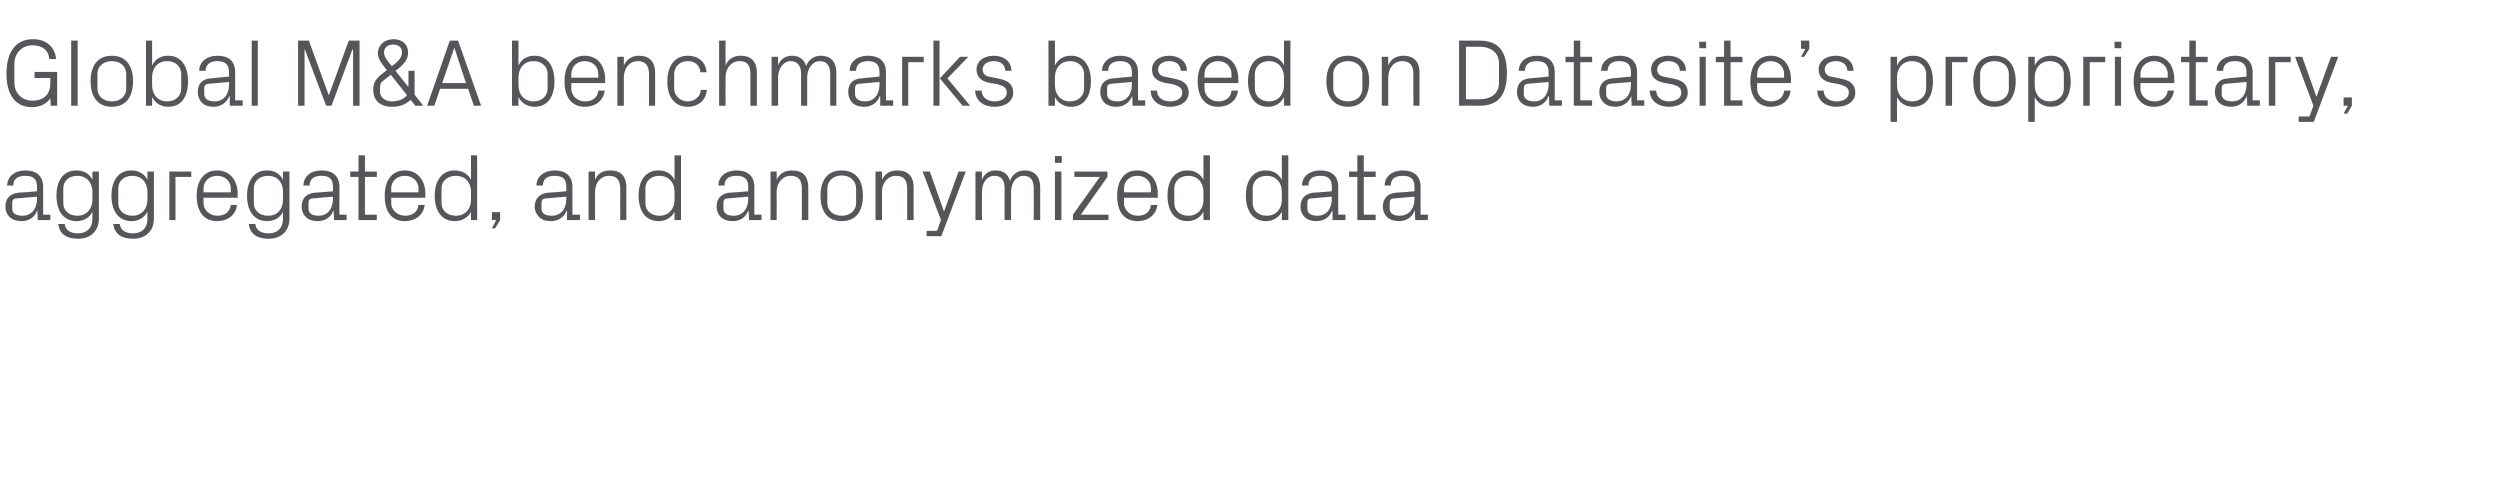
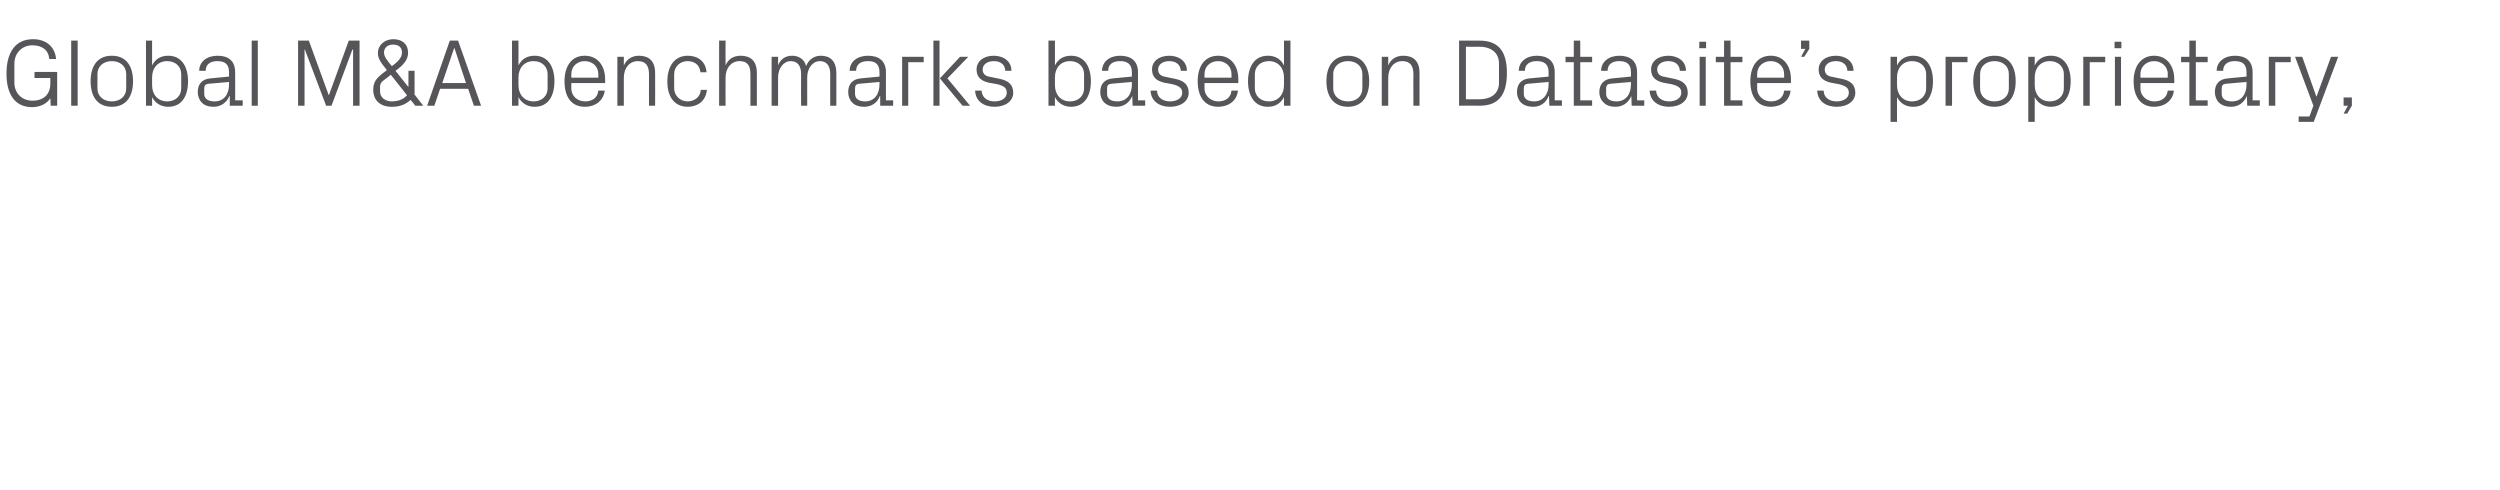
<svg xmlns="http://www.w3.org/2000/svg" version="1.1" width="695.3px" height="136.2px" viewBox="0 -8 695.3 136.2" style="top:-8px">
  <desc>Global M&amp;A benchmarks based on Datasite’s proprietary, aggregated, and anonymized data</desc>
  <defs />
  <g id="Polygon40474">
-     <path d="M 10.3 43.9 C 10.3 41.5 8.9 40.9 7 40.9 C 5 40.9 3.7 41.7 3.7 43.6 C 3.7 43.6 2 43.6 2 43.6 C 2 41.1 4.1 39.4 7 39.4 C 10 39.4 12 40.8 12 44 C 11.99 43.98 12 51.7 12 51.7 L 14 51.7 L 14 53.2 L 10.5 53.2 L 10.4 50.6 C 10.4 50.6 10.34 50.58 10.3 50.6 C 9.6 52.5 8 53.5 6 53.5 C 4.6 53.5 3.4 53.1 2.6 52.3 C 1.9 51.6 1.5 50.6 1.5 49.5 C 1.5 47.4 2.6 45.9 5 45.6 C 5.04 45.65 10.3 45.2 10.3 45.2 C 10.3 45.2 10.26 43.92 10.3 43.9 Z M 4.5 47.2 C 3.7 47.2 3.4 47.7 3.4 48.5 C 3.4 48.5 3.4 50 3.4 50 C 3.4 51.4 4.5 52 6.3 52 C 8.7 52 10.3 50.1 10.3 47.3 C 10.26 47.32 10.3 46.7 10.3 46.7 C 10.3 46.7 4.52 47.16 4.5 47.2 Z M 27.5 52.8 C 27.5 56.6 24.8 58.4 21.8 58.4 C 19 58.4 16.6 57.5 16.2 54.3 C 16.2 54.3 18 54.3 18 54.3 C 18.2 55.9 19.4 56.9 21.7 56.9 C 24 56.9 25.7 55.6 25.7 52.8 C 25.7 52.8 25.7 50.9 25.7 50.9 C 24.9 52.6 23.2 53.5 21.3 53.5 C 17.6 53.5 15.7 50.6 15.7 46.4 C 15.7 42.3 17.6 39.4 21.2 39.4 C 23.3 39.4 24.9 40.3 25.7 42 C 25.74 42.01 25.7 39.7 25.7 39.7 L 27.5 39.7 C 27.5 39.7 27.5 52.81 27.5 52.8 Z M 25.7 45.3 C 25.7 42.8 24.1 40.9 21.5 40.9 C 19.1 40.9 17.6 42.4 17.6 44.4 C 17.6 44.4 17.6 48.5 17.6 48.5 C 17.6 50.5 19.1 52 21.5 52 C 24.1 52 25.7 50.1 25.7 47.6 C 25.7 47.6 25.7 45.3 25.7 45.3 Z M 42.8 52.8 C 42.8 56.6 40.1 58.4 37.1 58.4 C 34.3 58.4 31.9 57.5 31.5 54.3 C 31.5 54.3 33.3 54.3 33.3 54.3 C 33.5 55.9 34.7 56.9 37 56.9 C 39.3 56.9 41 55.6 41 52.8 C 41 52.8 41 50.9 41 50.9 C 40.1 52.6 38.5 53.5 36.6 53.5 C 32.9 53.5 31 50.6 31 46.4 C 31 42.3 32.9 39.4 36.5 39.4 C 38.6 39.4 40.1 40.3 41 42 C 41.04 42.01 41 39.7 41 39.7 L 42.8 39.7 C 42.8 39.7 42.8 52.81 42.8 52.8 Z M 41 45.3 C 41 42.8 39.4 40.9 36.8 40.9 C 34.4 40.9 32.9 42.4 32.9 44.4 C 32.9 44.4 32.9 48.5 32.9 48.5 C 32.9 50.5 34.4 52 36.8 52 C 39.4 52 41 50.1 41 47.6 C 41 47.6 41 45.3 41 45.3 Z M 47.1 39.7 L 53.2 39.7 L 53.2 41.2 L 48.8 41.2 L 48.8 53.2 L 47.1 53.2 L 47.1 39.7 Z M 64.2 44.5 C 64.2 42.2 62.4 40.9 60.4 40.9 C 58.4 40.9 56.6 42.2 56.6 44.5 C 56.63 44.45 56.6 45.5 56.6 45.5 L 64.2 45.5 C 64.2 45.5 64.16 44.45 64.2 44.5 Z M 65.9 49 C 65.6 51.9 63.2 53.5 60.4 53.5 C 56.5 53.5 54.7 50.6 54.7 46.4 C 54.7 42.3 56.7 39.4 60.4 39.4 C 64.1 39.4 66.1 42.4 66.1 45.8 C 66.05 45.83 66.1 47 66.1 47 L 56.6 47 C 56.6 47 56.63 48.43 56.6 48.4 C 56.6 50.6 58.5 52 60.4 52 C 62.4 52 63.9 51.1 64.2 49 C 64.2 49 65.9 49 65.9 49 Z M 80.5 52.8 C 80.5 56.6 77.8 58.4 74.8 58.4 C 72 58.4 69.6 57.5 69.2 54.3 C 69.2 54.3 71 54.3 71 54.3 C 71.2 55.9 72.4 56.9 74.7 56.9 C 77 56.9 78.7 55.6 78.7 52.8 C 78.7 52.8 78.7 50.9 78.7 50.9 C 77.9 52.6 76.2 53.5 74.3 53.5 C 70.6 53.5 68.7 50.6 68.7 46.4 C 68.7 42.3 70.7 39.4 74.2 39.4 C 76.3 39.4 77.9 40.3 78.7 42 C 78.75 42.01 78.7 39.7 78.7 39.7 L 80.5 39.7 C 80.5 39.7 80.51 52.81 80.5 52.8 Z M 78.7 45.3 C 78.7 42.8 77.2 40.9 74.6 40.9 C 72.1 40.9 70.6 42.4 70.6 44.4 C 70.6 44.4 70.6 48.5 70.6 48.5 C 70.6 50.5 72.1 52 74.6 52 C 77.2 52 78.7 50.1 78.7 47.6 C 78.7 47.6 78.7 45.3 78.7 45.3 Z M 92.6 43.9 C 92.6 41.5 91.3 40.9 89.4 40.9 C 87.4 40.9 86.1 41.7 86.1 43.6 C 86.1 43.6 84.4 43.6 84.4 43.6 C 84.4 41.1 86.4 39.4 89.4 39.4 C 92.4 39.4 94.4 40.8 94.4 44 C 94.37 43.98 94.4 51.7 94.4 51.7 L 96.4 51.7 L 96.4 53.2 L 92.9 53.2 L 92.8 50.6 C 92.8 50.6 92.72 50.58 92.7 50.6 C 92 52.5 90.4 53.5 88.3 53.5 C 87 53.5 85.7 53.1 85 52.3 C 84.3 51.6 83.9 50.6 83.9 49.5 C 83.9 47.4 85 45.9 87.4 45.6 C 87.41 45.65 92.6 45.2 92.6 45.2 C 92.6 45.2 92.63 43.92 92.6 43.9 Z M 86.9 47.2 C 86.1 47.2 85.8 47.7 85.8 48.5 C 85.8 48.5 85.8 50 85.8 50 C 85.8 51.4 86.9 52 88.6 52 C 91.1 52 92.6 50.1 92.6 47.3 C 92.63 47.32 92.6 46.7 92.6 46.7 C 92.6 46.7 86.9 47.16 86.9 47.2 Z M 101.5 51.7 L 104.8 51.7 L 104.8 53.2 L 99.7 53.2 L 99.7 41.2 L 97.4 41.2 L 97.4 39.7 L 99.7 39.7 L 99.7 35.2 L 101.5 35.2 L 101.5 39.7 L 104.8 39.7 L 104.8 41.2 L 101.5 41.2 L 101.5 51.7 Z M 116.4 44.5 C 116.4 42.2 114.6 40.9 112.6 40.9 C 110.6 40.9 108.8 42.2 108.8 44.5 C 108.85 44.45 108.8 45.5 108.8 45.5 L 116.4 45.5 C 116.4 45.5 116.37 44.45 116.4 44.5 Z M 118.1 49 C 117.8 51.9 115.4 53.5 112.6 53.5 C 108.7 53.5 107 50.6 107 46.4 C 107 42.3 108.9 39.4 112.6 39.4 C 116.3 39.4 118.3 42.4 118.3 45.8 C 118.27 45.83 118.3 47 118.3 47 L 108.8 47 C 108.8 47 108.85 48.43 108.8 48.4 C 108.8 50.6 110.7 52 112.7 52 C 114.6 52 116.1 51.1 116.4 49 C 116.4 49 118.1 49 118.1 49 Z M 131 45.3 C 131 42.8 129.4 40.9 126.8 40.9 C 124.4 40.9 122.8 42.4 122.8 44.4 C 122.8 44.4 122.8 48.5 122.8 48.5 C 122.8 50.5 124.4 52 126.8 52 C 129.4 52 131 50.1 131 47.6 C 131 47.6 131 45.3 131 45.3 Z M 131 53.2 C 131 53.2 130.97 50.88 131 50.9 C 130.1 52.6 128.4 53.5 126.5 53.5 C 122.8 53.5 120.9 50.6 120.9 46.4 C 120.9 42.3 122.9 39.4 126.4 39.4 C 128.5 39.4 130.1 40.3 131 42 C 130.97 42.01 131 35.2 131 35.2 L 132.7 35.2 L 132.7 53.2 L 131 53.2 Z M 139.1 53.2 L 137.7 55.5 L 136.8 55.5 L 138 53.2 L 136.8 53.2 L 136.8 51 L 139.1 51 L 139.1 53.2 Z M 157.5 43.9 C 157.5 41.5 156.2 40.9 154.2 40.9 C 152.3 40.9 151 41.7 151 43.6 C 151 43.6 149.2 43.6 149.2 43.6 C 149.2 41.1 151.3 39.4 154.3 39.4 C 157.2 39.4 159.2 40.8 159.2 44 C 159.23 43.98 159.2 51.7 159.2 51.7 L 161.3 51.7 L 161.3 53.2 L 157.7 53.2 L 157.7 50.6 C 157.7 50.6 157.57 50.58 157.6 50.6 C 156.8 52.5 155.2 53.5 153.2 53.5 C 151.8 53.5 150.6 53.1 149.9 52.3 C 149.2 51.6 148.7 50.6 148.7 49.5 C 148.7 47.4 149.9 45.9 152.3 45.6 C 152.27 45.65 157.5 45.2 157.5 45.2 C 157.5 45.2 157.49 43.92 157.5 43.9 Z M 151.8 47.2 C 150.9 47.2 150.6 47.7 150.6 48.5 C 150.6 48.5 150.6 50 150.6 50 C 150.6 51.4 151.7 52 153.5 52 C 156 52 157.5 50.1 157.5 47.3 C 157.49 47.32 157.5 46.7 157.5 46.7 C 157.5 46.7 151.75 47.16 151.8 47.2 Z M 172.5 44.5 C 172.5 42.3 171.7 40.9 169.4 40.9 C 167.1 40.9 165.5 42.8 165.5 45.4 C 165.48 45.44 165.5 53.2 165.5 53.2 L 163.7 53.2 L 163.7 39.7 L 165.5 39.7 C 165.5 39.7 165.48 42.04 165.5 42 C 166.2 40.3 167.6 39.4 169.7 39.4 C 172.4 39.4 174.2 40.7 174.2 44.2 C 174.22 44.19 174.2 53.2 174.2 53.2 L 172.5 53.2 C 172.5 53.2 172.46 44.51 172.5 44.5 Z M 187.6 45.3 C 187.6 42.8 186 40.9 183.4 40.9 C 181 40.9 179.5 42.4 179.5 44.4 C 179.5 44.4 179.5 48.5 179.5 48.5 C 179.5 50.5 181 52 183.4 52 C 186 52 187.6 50.1 187.6 47.6 C 187.6 47.6 187.6 45.3 187.6 45.3 Z M 187.6 53.2 C 187.6 53.2 187.62 50.88 187.6 50.9 C 186.7 52.6 185.1 53.5 183.2 53.5 C 179.5 53.5 177.6 50.6 177.6 46.4 C 177.6 42.3 179.5 39.4 183.1 39.4 C 185.2 39.4 186.7 40.3 187.6 42 C 187.62 42.01 187.6 35.2 187.6 35.2 L 189.4 35.2 L 189.4 53.2 L 187.6 53.2 Z M 208.1 43.9 C 208.1 41.5 206.7 40.9 204.8 40.9 C 202.8 40.9 201.5 41.7 201.5 43.6 C 201.5 43.6 199.8 43.6 199.8 43.6 C 199.8 41.1 201.9 39.4 204.8 39.4 C 207.8 39.4 209.8 40.8 209.8 44 C 209.79 43.98 209.8 51.7 209.8 51.7 L 211.8 51.7 L 211.8 53.2 L 208.3 53.2 L 208.2 50.6 C 208.2 50.6 208.14 50.58 208.1 50.6 C 207.4 52.5 205.8 53.5 203.8 53.5 C 202.4 53.5 201.2 53.1 200.4 52.3 C 199.7 51.6 199.3 50.6 199.3 49.5 C 199.3 47.4 200.4 45.9 202.8 45.6 C 202.84 45.65 208.1 45.2 208.1 45.2 C 208.1 45.2 208.06 43.92 208.1 43.9 Z M 202.3 47.2 C 201.5 47.2 201.2 47.7 201.2 48.5 C 201.2 48.5 201.2 50 201.2 50 C 201.2 51.4 202.3 52 204.1 52 C 206.5 52 208.1 50.1 208.1 47.3 C 208.06 47.32 208.1 46.7 208.1 46.7 C 208.1 46.7 202.32 47.16 202.3 47.2 Z M 223 44.5 C 223 42.3 222.3 40.9 219.9 40.9 C 217.7 40.9 216 42.8 216 45.4 C 216.05 45.44 216 53.2 216 53.2 L 214.3 53.2 L 214.3 39.7 L 216 39.7 C 216 39.7 216.05 42.04 216 42 C 216.8 40.3 218.2 39.4 220.3 39.4 C 223 39.4 224.8 40.7 224.8 44.2 C 224.79 44.19 224.8 53.2 224.8 53.2 L 223 53.2 C 223 53.2 223.03 44.51 223 44.5 Z M 234.1 39.4 C 238.2 39.4 240 42.3 240 46.4 C 240 50.6 238.2 53.5 234.1 53.5 C 230 53.5 228.2 50.6 228.2 46.4 C 228.2 42.3 230 39.4 234.1 39.4 Z M 238.1 44.4 C 238.1 42.3 236.4 40.8 234.1 40.8 C 231.8 40.8 230.1 42.3 230.1 44.4 C 230.1 44.4 230.1 48.5 230.1 48.5 C 230.1 50.6 231.8 52 234.1 52 C 236.4 52 238.1 50.6 238.1 48.5 C 238.1 48.5 238.1 44.4 238.1 44.4 Z M 252.3 44.5 C 252.3 42.3 251.6 40.9 249.2 40.9 C 246.9 40.9 245.3 42.8 245.3 45.4 C 245.31 45.44 245.3 53.2 245.3 53.2 L 243.5 53.2 L 243.5 39.7 L 245.3 39.7 C 245.3 39.7 245.31 42.04 245.3 42 C 246.1 40.3 247.5 39.4 249.6 39.4 C 252.2 39.4 254.1 40.7 254.1 44.2 C 254.05 44.19 254.1 53.2 254.1 53.2 L 252.3 53.2 C 252.3 53.2 252.29 44.51 252.3 44.5 Z M 262.6 50.7 L 266.6 39.7 L 268.6 39.7 L 261.8 57.7 L 257.7 57.7 L 257.7 56.2 L 260.6 56.2 L 261.7 53.2 L 256.6 39.7 L 258.6 39.7 L 262.5 50.7 L 262.6 50.7 Z M 271.3 39.7 L 273.1 39.7 C 273.1 39.7 273.06 42.04 273.1 42 C 273.7 40.4 275 39.4 276.9 39.4 C 278.8 39.4 280.3 40.2 280.9 42.3 C 281.5 40.6 282.9 39.4 285 39.4 C 287.4 39.4 289.3 40.7 289.3 44.2 C 289.3 44.19 289.3 53.2 289.3 53.2 L 287.5 53.2 C 287.5 53.2 287.54 44.43 287.5 44.4 C 287.5 42.2 286.7 40.9 284.7 40.9 C 282.7 40.9 281.2 42.7 281.2 45.4 C 281.18 45.38 281.2 53.2 281.2 53.2 L 279.4 53.2 C 279.4 53.2 279.42 44.43 279.4 44.4 C 279.4 42.2 278.6 40.9 276.5 40.9 C 274.6 40.9 273.1 42.7 273.1 45.4 C 273.06 45.38 273.1 53.2 273.1 53.2 L 271.3 53.2 L 271.3 39.7 Z M 293.4 53.2 L 293.4 39.7 L 295.2 39.7 L 295.2 53.2 L 293.4 53.2 Z M 295.3 37.3 L 293.4 37.3 L 293.4 35.4 L 295.3 35.4 L 295.3 37.3 Z M 308.3 51.7 L 308.3 53.2 L 298.4 53.2 L 298.4 51.7 L 305.9 41.2 L 298.8 41.2 L 298.8 39.7 L 308 39.7 L 308 41.2 L 300.6 51.7 L 308.3 51.7 Z M 320.1 44.5 C 320.1 42.2 318.4 40.9 316.3 40.9 C 314.3 40.9 312.6 42.2 312.6 44.5 C 312.58 44.45 312.6 45.5 312.6 45.5 L 320.1 45.5 C 320.1 45.5 320.1 44.45 320.1 44.5 Z M 321.9 49 C 321.5 51.9 319.2 53.5 316.4 53.5 C 312.4 53.5 310.7 50.6 310.7 46.4 C 310.7 42.3 312.6 39.4 316.3 39.4 C 320.1 39.4 322 42.4 322 45.8 C 322 45.83 322 47 322 47 L 312.6 47 C 312.6 47 312.58 48.43 312.6 48.4 C 312.6 50.6 314.4 52 316.4 52 C 318.3 52 319.9 51.1 320.1 49 C 320.1 49 321.9 49 321.9 49 Z M 334.7 45.3 C 334.7 42.8 333.1 40.9 330.5 40.9 C 328.1 40.9 326.6 42.4 326.6 44.4 C 326.6 44.4 326.6 48.5 326.6 48.5 C 326.6 50.5 328.1 52 330.5 52 C 333.1 52 334.7 50.1 334.7 47.6 C 334.7 47.6 334.7 45.3 334.7 45.3 Z M 334.7 53.2 C 334.7 53.2 334.69 50.88 334.7 50.9 C 333.8 52.6 332.1 53.5 330.2 53.5 C 326.6 53.5 324.7 50.6 324.7 46.4 C 324.7 42.3 326.6 39.4 330.2 39.4 C 332.3 39.4 333.8 40.3 334.7 42 C 334.69 42.01 334.7 35.2 334.7 35.2 L 336.5 35.2 L 336.5 53.2 L 334.7 53.2 Z M 356.5 45.3 C 356.5 42.8 354.9 40.9 352.3 40.9 C 349.9 40.9 348.4 42.4 348.4 44.4 C 348.4 44.4 348.4 48.5 348.4 48.5 C 348.4 50.5 349.9 52 352.3 52 C 354.9 52 356.5 50.1 356.5 47.6 C 356.5 47.6 356.5 45.3 356.5 45.3 Z M 356.5 53.2 C 356.5 53.2 356.54 50.88 356.5 50.9 C 355.6 52.6 354 53.5 352.1 53.5 C 348.4 53.5 346.5 50.6 346.5 46.4 C 346.5 42.3 348.4 39.4 352 39.4 C 354.1 39.4 355.6 40.3 356.5 42 C 356.54 42.01 356.5 35.2 356.5 35.2 L 358.3 35.2 L 358.3 53.2 L 356.5 53.2 Z M 370.4 43.9 C 370.4 41.5 369.1 40.9 367.2 40.9 C 365.2 40.9 363.9 41.7 363.9 43.6 C 363.9 43.6 362.1 43.6 362.1 43.6 C 362.1 41.1 364.2 39.4 367.2 39.4 C 370.2 39.4 372.2 40.8 372.2 44 C 372.16 43.98 372.2 51.7 372.2 51.7 L 374.2 51.7 L 374.2 53.2 L 370.6 53.2 L 370.6 50.6 C 370.6 50.6 370.51 50.58 370.5 50.6 C 369.7 52.5 368.2 53.5 366.1 53.5 C 364.8 53.5 363.5 53.1 362.8 52.3 C 362.1 51.6 361.7 50.6 361.7 49.5 C 361.7 47.4 362.8 45.9 365.2 45.6 C 365.2 45.65 370.4 45.2 370.4 45.2 C 370.4 45.2 370.43 43.92 370.4 43.9 Z M 364.7 47.2 C 363.8 47.2 363.6 47.7 363.6 48.5 C 363.6 48.5 363.6 50 363.6 50 C 363.6 51.4 364.7 52 366.4 52 C 368.9 52 370.4 50.1 370.4 47.3 C 370.43 47.32 370.4 46.7 370.4 46.7 C 370.4 46.7 364.69 47.16 364.7 47.2 Z M 379.3 51.7 L 382.6 51.7 L 382.6 53.2 L 377.5 53.2 L 377.5 41.2 L 375.2 41.2 L 375.2 39.7 L 377.5 39.7 L 377.5 35.2 L 379.3 35.2 L 379.3 39.7 L 382.6 39.7 L 382.6 41.2 L 379.3 41.2 L 379.3 51.7 Z M 393.4 43.9 C 393.4 41.5 392 40.9 390.1 40.9 C 388.1 40.9 386.8 41.7 386.8 43.6 C 386.8 43.6 385.1 43.6 385.1 43.6 C 385.1 41.1 387.2 39.4 390.1 39.4 C 393.1 39.4 395.1 40.8 395.1 44 C 395.09 43.98 395.1 51.7 395.1 51.7 L 397.1 51.7 L 397.1 53.2 L 393.6 53.2 L 393.5 50.6 C 393.5 50.6 393.44 50.58 393.4 50.6 C 392.7 52.5 391.1 53.5 389.1 53.5 C 387.7 53.5 386.5 53.1 385.7 52.3 C 385 51.6 384.6 50.6 384.6 49.5 C 384.6 47.4 385.7 45.9 388.1 45.6 C 388.13 45.65 393.4 45.2 393.4 45.2 C 393.4 45.2 393.35 43.92 393.4 43.9 Z M 387.6 47.2 C 386.8 47.2 386.5 47.7 386.5 48.5 C 386.5 48.5 386.5 50 386.5 50 C 386.5 51.4 387.6 52 389.3 52 C 391.8 52 393.4 50.1 393.4 47.3 C 393.35 47.32 393.4 46.7 393.4 46.7 C 393.4 46.7 387.62 47.16 387.6 47.2 Z " stroke="none" fill="#575559" />
-   </g>
+     </g>
  <g id="Polygon40473">
    <path d="M 1.8 12.5 C 1.8 6.8 4.1 2.9 9.2 2.9 C 12.8 2.9 15.3 5 15.6 8.4 C 15.6 8.4 13.7 8.4 13.7 8.4 C 13.5 5.9 11.7 4.6 9 4.6 C 6.1 4.6 4 6.8 4 9.7 C 4 9.7 4 15 4 15 C 4 17.9 6.1 20 9 20 C 12.1 20 14 18.3 14 15.2 C 14.02 15.21 14 13.7 14 13.7 L 9.6 13.7 L 9.6 12 L 15.9 12 L 15.9 21.4 L 14.1 21.4 C 14.1 21.4 14.02 19.32 14 19.3 C 13.1 20.8 11.2 21.8 8.9 21.8 C 4.3 21.8 1.8 18.4 1.8 12.5 Z M 19.8 21.4 L 19.8 3.3 L 21.6 3.3 L 21.6 21.4 L 19.8 21.4 Z M 31.1 7.5 C 35.2 7.5 37 10.5 37 14.6 C 37 18.7 35.2 21.7 31.1 21.7 C 27 21.7 25.2 18.7 25.2 14.6 C 25.2 10.5 27 7.5 31.1 7.5 Z M 35.1 12.6 C 35.1 10.4 33.4 9 31.1 9 C 28.8 9 27.1 10.4 27.1 12.6 C 27.1 12.6 27.1 16.6 27.1 16.6 C 27.1 18.8 28.8 20.2 31.1 20.2 C 33.4 20.2 35.1 18.8 35.1 16.6 C 35.1 16.6 35.1 12.6 35.1 12.6 Z M 42.3 15.7 C 42.3 18.3 43.9 20.2 46.5 20.2 C 48.9 20.2 50.4 18.6 50.4 16.6 C 50.4 16.6 50.4 12.6 50.4 12.6 C 50.4 10.6 48.9 9 46.5 9 C 43.9 9 42.3 10.9 42.3 13.5 C 42.3 13.5 42.3 15.7 42.3 15.7 Z M 40.6 21.4 L 40.6 3.3 L 42.3 3.3 C 42.3 3.3 42.31 10.16 42.3 10.2 C 43.2 8.4 44.7 7.5 46.8 7.5 C 50.4 7.5 52.3 10.4 52.3 14.6 C 52.3 18.8 50.5 21.7 46.8 21.7 C 44.9 21.7 43.2 20.8 42.3 19 C 42.31 19.03 42.3 21.4 42.3 21.4 L 40.6 21.4 Z M 63.7 12.1 C 63.7 9.7 62.4 9 60.4 9 C 58.5 9 57.2 9.9 57.2 11.7 C 57.2 11.7 55.4 11.7 55.4 11.7 C 55.4 9.2 57.5 7.5 60.5 7.5 C 63.5 7.5 65.4 8.9 65.4 12.1 C 65.43 12.13 65.4 19.9 65.4 19.9 L 67.5 19.9 L 67.5 21.4 L 63.9 21.4 L 63.9 18.7 C 63.9 18.7 63.78 18.74 63.8 18.7 C 63 20.6 61.4 21.7 59.4 21.7 C 58 21.7 56.8 21.3 56.1 20.5 C 55.4 19.8 55 18.7 55 17.6 C 55 15.5 56.1 14 58.5 13.8 C 58.47 13.8 63.7 13.3 63.7 13.3 C 63.7 13.3 63.7 12.08 63.7 12.1 Z M 58 15.3 C 57.1 15.4 56.8 15.8 56.8 16.6 C 56.8 16.6 56.8 18.1 56.8 18.1 C 56.8 19.5 57.9 20.2 59.7 20.2 C 62.2 20.2 63.7 18.3 63.7 15.5 C 63.7 15.47 63.7 14.8 63.7 14.8 C 63.7 14.8 57.96 15.31 58 15.3 Z M 70 21.4 L 70 3.3 L 71.7 3.3 L 71.7 21.4 L 70 21.4 Z M 91.4 18.4 L 91.5 18.4 L 97 3.3 L 100 3.3 L 100 21.4 L 98.2 21.4 L 98.2 5.8 L 98 5.8 L 92.2 21.4 L 90.7 21.4 L 84.8 5.8 L 84.7 5.8 L 84.7 21.4 L 82.9 21.4 L 82.9 3.3 L 85.9 3.3 L 91.4 18.4 Z M 113.6 16.1 L 113.6 11.7 L 115.3 11.7 L 115.3 18.3 L 117.7 21.4 L 115.5 21.4 C 115.5 21.4 114.24 19.77 114.2 19.8 C 112.6 21.2 111 21.7 109 21.7 C 105.8 21.7 103.8 20 103.8 16.9 C 103.8 14.8 104.8 13.7 106.3 12.5 C 106.3 12.5 107.6 11.5 107.6 11.5 C 106.1 9.6 105.1 8.4 105.1 6.8 C 105.1 4.5 107 2.9 109.4 2.9 C 111.9 2.9 113.5 4.3 113.5 6.7 C 113.5 8.6 112.2 10.1 110 11.7 C 110.04 11.73 113.5 16.1 113.5 16.1 L 113.6 16.1 Z M 105.7 17.5 C 105.7 19.2 107.3 20.2 108.9 20.2 C 110.8 20.2 112.2 19.6 113.2 18.5 C 113.23 18.52 108.7 12.8 108.7 12.8 C 108.7 12.8 106.49 14.49 106.5 14.5 C 106 14.9 105.7 15.4 105.7 16.1 C 105.7 16.1 105.7 17.5 105.7 17.5 Z M 111.8 6.6 C 111.8 5.2 110.9 4.4 109.3 4.4 C 107.8 4.4 106.8 5.3 106.8 6.6 C 106.8 7.8 107.8 9 109 10.4 C 110.6 9.2 111.8 8.1 111.8 6.6 Z M 130.2 16.7 L 122.4 16.7 L 120.8 21.4 L 118.8 21.4 L 125.1 3.3 L 127.4 3.3 L 133.8 21.4 L 131.8 21.4 L 130.2 16.7 Z M 126.3 5.4 L 123 15.1 L 129.6 15.1 L 126.4 5.4 L 126.3 5.4 Z M 144.2 15.7 C 144.2 18.3 145.8 20.2 148.4 20.2 C 150.8 20.2 152.3 18.6 152.3 16.6 C 152.3 16.6 152.3 12.6 152.3 12.6 C 152.3 10.6 150.8 9 148.4 9 C 145.8 9 144.2 10.9 144.2 13.5 C 144.2 13.5 144.2 15.7 144.2 15.7 Z M 142.4 21.4 L 142.4 3.3 L 144.2 3.3 C 144.2 3.3 144.2 10.16 144.2 10.2 C 145.1 8.4 146.6 7.5 148.7 7.5 C 152.3 7.5 154.2 10.4 154.2 14.6 C 154.2 18.8 152.4 21.7 148.7 21.7 C 146.8 21.7 145.1 20.8 144.2 19 C 144.2 19.03 144.2 21.4 144.2 21.4 L 142.4 21.4 Z M 166.4 12.6 C 166.4 10.4 164.7 9 162.6 9 C 160.6 9 158.9 10.4 158.9 12.6 C 158.87 12.61 158.9 13.6 158.9 13.6 L 166.4 13.6 C 166.4 13.6 166.4 12.61 166.4 12.6 Z M 168.2 17.2 C 167.8 20.1 165.5 21.7 162.7 21.7 C 158.7 21.7 157 18.7 157 14.6 C 157 10.5 158.9 7.5 162.6 7.5 C 166.4 7.5 168.3 10.5 168.3 14 C 168.29 13.99 168.3 15.1 168.3 15.1 L 158.9 15.1 C 158.9 15.1 158.87 16.59 158.9 16.6 C 158.9 18.8 160.7 20.2 162.7 20.2 C 164.6 20.2 166.2 19.3 166.4 17.2 C 166.4 17.2 168.2 17.2 168.2 17.2 Z M 180.5 12.7 C 180.5 10.4 179.7 9 177.4 9 C 175.1 9 173.5 10.9 173.5 13.6 C 173.49 13.59 173.5 21.4 173.5 21.4 L 171.7 21.4 L 171.7 7.8 L 173.5 7.8 C 173.5 7.8 173.49 10.19 173.5 10.2 C 174.3 8.5 175.7 7.5 177.7 7.5 C 180.4 7.5 182.2 8.9 182.2 12.3 C 182.24 12.34 182.2 21.4 182.2 21.4 L 180.5 21.4 C 180.5 21.4 180.48 12.66 180.5 12.7 Z M 194.8 12.1 C 194.6 9.9 193 9 191.2 9 C 189.3 9 187.5 10.4 187.5 12.6 C 187.5 12.6 187.5 16.6 187.5 16.6 C 187.5 18.6 189.2 20.2 191.2 20.2 C 193.1 20.2 194.8 19 194.9 17 C 194.9 17 196.6 17 196.6 17 C 196.3 20.2 193.9 21.7 191.3 21.7 C 187.4 21.7 185.6 18.7 185.6 14.7 C 185.6 10.4 187.6 7.5 191.3 7.5 C 194.1 7.5 196.3 9.1 196.5 12.1 C 196.5 12.1 194.8 12.1 194.8 12.1 Z M 208.7 12.6 C 208.7 10.4 208 9 205.7 9 C 203.4 9 201.8 10.9 201.8 13.5 C 201.75 13.54 201.8 21.4 201.8 21.4 L 200 21.4 L 200 3.3 L 201.8 3.3 C 201.8 3.3 201.75 10.19 201.8 10.2 C 202.5 8.5 203.9 7.5 206 7.5 C 208.7 7.5 210.5 8.9 210.5 12.3 C 210.5 12.34 210.5 21.4 210.5 21.4 L 208.7 21.4 C 208.7 21.4 208.74 12.61 208.7 12.6 Z M 214.6 7.8 L 216.4 7.8 C 216.4 7.8 216.4 10.19 216.4 10.2 C 217 8.6 218.3 7.5 220.3 7.5 C 222.1 7.5 223.7 8.4 224.2 10.4 C 224.8 8.7 226.3 7.5 228.3 7.5 C 230.8 7.5 232.6 8.9 232.6 12.3 C 232.64 12.34 232.6 21.4 232.6 21.4 L 230.9 21.4 C 230.9 21.4 230.88 12.58 230.9 12.6 C 230.9 10.4 230 9 228 9 C 226.1 9 224.5 10.9 224.5 13.5 C 224.52 13.54 224.5 21.4 224.5 21.4 L 222.8 21.4 C 222.8 21.4 222.76 12.58 222.8 12.6 C 222.8 10.4 221.9 9 219.9 9 C 218 9 216.4 10.9 216.4 13.5 C 216.4 13.54 216.4 21.4 216.4 21.4 L 214.6 21.4 L 214.6 7.8 Z M 244.6 12.1 C 244.6 9.7 243.3 9 241.4 9 C 239.4 9 238.1 9.9 238.1 11.7 C 238.1 11.7 236.3 11.7 236.3 11.7 C 236.3 9.2 238.4 7.5 241.4 7.5 C 244.4 7.5 246.4 8.9 246.4 12.1 C 246.37 12.13 246.4 19.9 246.4 19.9 L 248.4 19.9 L 248.4 21.4 L 244.8 21.4 L 244.8 18.7 C 244.8 18.7 244.71 18.74 244.7 18.7 C 244 20.6 242.4 21.7 240.3 21.7 C 239 21.7 237.7 21.3 237 20.5 C 236.3 19.8 235.9 18.7 235.9 17.6 C 235.9 15.5 237 14 239.4 13.8 C 239.41 13.8 244.6 13.3 244.6 13.3 C 244.6 13.3 244.63 12.08 244.6 12.1 Z M 238.9 15.3 C 238.1 15.4 237.8 15.8 237.8 16.6 C 237.8 16.6 237.8 18.1 237.8 18.1 C 237.8 19.5 238.9 20.2 240.6 20.2 C 243.1 20.2 244.6 18.3 244.6 15.5 C 244.63 15.47 244.6 14.8 244.6 14.8 C 244.6 14.8 238.89 15.31 238.9 15.3 Z M 250.9 7.8 L 256.9 7.8 L 256.9 9.3 L 252.6 9.3 L 252.6 21.4 L 250.9 21.4 L 250.9 7.8 Z M 261.4 13.8 L 267 7.8 L 269.3 7.8 L 263.5 13.8 L 269.8 21.4 L 267.7 21.4 L 261.4 13.8 Z M 261.3 21.4 L 259.6 21.4 L 259.6 3.3 L 261.3 3.3 L 261.3 21.4 Z M 277.9 13.9 C 280.5 14.4 281.8 15.6 281.8 17.8 C 281.8 20 279.8 21.7 276.6 21.7 C 273.6 21.7 271.3 20.1 271.2 17.2 C 271.2 17.2 273 17.2 273 17.2 C 273.1 19.2 274.7 20.2 276.6 20.2 C 278.5 20.2 280 19.3 280 17.8 C 280 16.5 279.3 15.9 277.3 15.4 C 277.3 15.4 275 15 275 15 C 272.9 14.5 271.6 13.5 271.6 11.3 C 271.6 9.1 273.5 7.5 276.4 7.5 C 278.8 7.5 281.3 8.8 281.3 11.7 C 281.3 11.7 279.6 11.7 279.6 11.7 C 279.5 9.8 278.1 9 276.4 9 C 274.5 9 273.3 10 273.3 11.3 C 273.3 12.6 274.1 13.2 275.5 13.4 C 275.5 13.4 277.9 13.9 277.9 13.9 Z M 293.4 15.7 C 293.4 18.3 295 20.2 297.6 20.2 C 300 20.2 301.5 18.6 301.5 16.6 C 301.5 16.6 301.5 12.6 301.5 12.6 C 301.5 10.6 300 9 297.6 9 C 295 9 293.4 10.9 293.4 13.5 C 293.4 13.5 293.4 15.7 293.4 15.7 Z M 291.6 21.4 L 291.6 3.3 L 293.4 3.3 C 293.4 3.3 293.39 10.16 293.4 10.2 C 294.3 8.4 295.8 7.5 297.9 7.5 C 301.5 7.5 303.4 10.4 303.4 14.6 C 303.4 18.8 301.5 21.7 297.9 21.7 C 296 21.7 294.3 20.8 293.4 19 C 293.39 19.03 293.4 21.4 293.4 21.4 L 291.6 21.4 Z M 314.8 12.1 C 314.8 9.7 313.4 9 311.5 9 C 309.5 9 308.2 9.9 308.2 11.7 C 308.2 11.7 306.5 11.7 306.5 11.7 C 306.5 9.2 308.6 7.5 311.5 7.5 C 314.5 7.5 316.5 8.9 316.5 12.1 C 316.5 12.13 316.5 19.9 316.5 19.9 L 318.5 19.9 L 318.5 21.4 L 315 21.4 L 314.9 18.7 C 314.9 18.7 314.85 18.74 314.9 18.7 C 314.1 20.6 312.5 21.7 310.5 21.7 C 309.1 21.7 307.9 21.3 307.1 20.5 C 306.4 19.8 306 18.7 306 17.6 C 306 15.5 307.1 14 309.5 13.8 C 309.55 13.8 314.8 13.3 314.8 13.3 C 314.8 13.3 314.77 12.08 314.8 12.1 Z M 309 15.3 C 308.2 15.4 307.9 15.8 307.9 16.6 C 307.9 16.6 307.9 18.1 307.9 18.1 C 307.9 19.5 309 20.2 310.8 20.2 C 313.3 20.2 314.8 18.3 314.8 15.5 C 314.77 15.47 314.8 14.8 314.8 14.8 C 314.8 14.8 309.03 15.31 309 15.3 Z M 326.7 13.9 C 329.3 14.4 330.6 15.6 330.6 17.8 C 330.6 20 328.6 21.7 325.4 21.7 C 322.4 21.7 320.1 20.1 320 17.2 C 320 17.2 321.8 17.2 321.8 17.2 C 321.8 19.2 323.5 20.2 325.4 20.2 C 327.3 20.2 328.8 19.3 328.8 17.8 C 328.8 16.5 328 15.9 326 15.4 C 326 15.4 323.8 15 323.8 15 C 321.7 14.5 320.4 13.5 320.4 11.3 C 320.4 9.1 322.3 7.5 325.2 7.5 C 327.6 7.5 330.1 8.8 330.1 11.7 C 330.1 11.7 328.4 11.7 328.4 11.7 C 328.3 9.8 326.9 9 325.2 9 C 323.3 9 322.1 10 322.1 11.3 C 322.1 12.6 322.9 13.2 324.3 13.4 C 324.3 13.4 326.7 13.9 326.7 13.9 Z M 342.5 12.6 C 342.5 10.4 340.8 9 338.8 9 C 336.7 9 335 10.4 335 12.6 C 334.99 12.61 335 13.6 335 13.6 L 342.5 13.6 C 342.5 13.6 342.52 12.61 342.5 12.6 Z M 344.3 17.2 C 344 20.1 341.6 21.7 338.8 21.7 C 334.9 21.7 333.1 18.7 333.1 14.6 C 333.1 10.5 335 7.5 338.8 7.5 C 342.5 7.5 344.4 10.5 344.4 14 C 344.41 13.99 344.4 15.1 344.4 15.1 L 335 15.1 C 335 15.1 334.99 16.59 335 16.6 C 335 18.8 336.9 20.2 338.8 20.2 C 340.7 20.2 342.3 19.3 342.5 17.2 C 342.5 17.2 344.3 17.2 344.3 17.2 Z M 357.1 13.5 C 357.1 10.9 355.5 9 352.9 9 C 350.5 9 349 10.6 349 12.6 C 349 12.6 349 16.6 349 16.6 C 349 18.6 350.5 20.2 352.9 20.2 C 355.5 20.2 357.1 18.3 357.1 15.7 C 357.1 15.7 357.1 13.5 357.1 13.5 Z M 357.1 21.4 C 357.1 21.4 357.11 19.03 357.1 19 C 356.2 20.8 354.6 21.7 352.6 21.7 C 349 21.7 347.1 18.8 347.1 14.6 C 347.1 10.4 349 7.5 352.6 7.5 C 354.7 7.5 356.2 8.4 357.1 10.2 C 357.11 10.16 357.1 3.3 357.1 3.3 L 358.9 3.3 L 358.9 21.4 L 357.1 21.4 Z M 374.9 7.5 C 378.9 7.5 380.8 10.5 380.8 14.6 C 380.8 18.7 378.9 21.7 374.9 21.7 C 370.8 21.7 368.9 18.7 368.9 14.6 C 368.9 10.5 370.8 7.5 374.9 7.5 Z M 378.9 12.6 C 378.9 10.4 377.2 9 374.9 9 C 372.6 9 370.8 10.4 370.8 12.6 C 370.8 12.6 370.8 16.6 370.8 16.6 C 370.8 18.8 372.6 20.2 374.9 20.2 C 377.2 20.2 378.9 18.8 378.9 16.6 C 378.9 16.6 378.9 12.6 378.9 12.6 Z M 393.1 12.7 C 393.1 10.4 392.3 9 390 9 C 387.7 9 386.1 10.9 386.1 13.6 C 386.07 13.59 386.1 21.4 386.1 21.4 L 384.3 21.4 L 384.3 7.8 L 386.1 7.8 C 386.1 7.8 386.07 10.19 386.1 10.2 C 386.8 8.5 388.2 7.5 390.3 7.5 C 393 7.5 394.8 8.9 394.8 12.3 C 394.82 12.34 394.8 21.4 394.8 21.4 L 393.1 21.4 C 393.1 21.4 393.06 12.66 393.1 12.7 Z M 411.5 3.3 C 416.7 3.3 419.1 6.2 419.1 12.3 C 419.1 18.5 416.7 21.4 411.5 21.4 C 411.47 21.36 405.8 21.4 405.8 21.4 L 405.8 3.3 C 405.8 3.3 411.47 3.32 411.5 3.3 Z M 407.7 5 L 407.7 19.6 C 407.7 19.6 411.38 19.64 411.4 19.6 C 414.9 19.6 416.9 17.9 416.9 15 C 416.9 15 416.9 9.7 416.9 9.7 C 416.9 6.8 414.9 5 411.4 5 C 411.41 5.04 407.7 5 407.7 5 Z M 430.7 12.1 C 430.7 9.7 429.3 9 427.4 9 C 425.4 9 424.1 9.9 424.1 11.7 C 424.1 11.7 422.4 11.7 422.4 11.7 C 422.4 9.2 424.5 7.5 427.4 7.5 C 430.4 7.5 432.4 8.9 432.4 12.1 C 432.39 12.13 432.4 19.9 432.4 19.9 L 434.4 19.9 L 434.4 21.4 L 430.9 21.4 L 430.8 18.7 C 430.8 18.7 430.74 18.74 430.7 18.7 C 430 20.6 428.4 21.7 426.4 21.7 C 425 21.7 423.8 21.3 423 20.5 C 422.3 19.8 421.9 18.7 421.9 17.6 C 421.9 15.5 423 14 425.4 13.8 C 425.43 13.8 430.7 13.3 430.7 13.3 C 430.7 13.3 430.66 12.08 430.7 12.1 Z M 424.9 15.3 C 424.1 15.4 423.8 15.8 423.8 16.6 C 423.8 16.6 423.8 18.1 423.8 18.1 C 423.8 19.5 424.9 20.2 426.7 20.2 C 429.1 20.2 430.7 18.3 430.7 15.5 C 430.66 15.47 430.7 14.8 430.7 14.8 C 430.7 14.8 424.92 15.31 424.9 15.3 Z M 439.5 19.9 L 442.8 19.9 L 442.8 21.4 L 437.7 21.4 L 437.7 9.3 L 435.4 9.3 L 435.4 7.8 L 437.7 7.8 L 437.7 3.3 L 439.5 3.3 L 439.5 7.8 L 442.8 7.8 L 442.8 9.3 L 439.5 9.3 L 439.5 19.9 Z M 453.6 12.1 C 453.6 9.7 452.3 9 450.3 9 C 448.4 9 447.1 9.9 447.1 11.7 C 447.1 11.7 445.3 11.7 445.3 11.7 C 445.3 9.2 447.4 7.5 450.4 7.5 C 453.3 7.5 455.3 8.9 455.3 12.1 C 455.32 12.13 455.3 19.9 455.3 19.9 L 457.3 19.9 L 457.3 21.4 L 453.8 21.4 L 453.7 18.7 C 453.7 18.7 453.67 18.74 453.7 18.7 C 452.9 20.6 451.3 21.7 449.3 21.7 C 447.9 21.7 446.7 21.3 446 20.5 C 445.2 19.8 444.8 18.7 444.8 17.6 C 444.8 15.5 446 14 448.4 13.8 C 448.36 13.8 453.6 13.3 453.6 13.3 C 453.6 13.3 453.59 12.08 453.6 12.1 Z M 447.8 15.3 C 447 15.4 446.7 15.8 446.7 16.6 C 446.7 16.6 446.7 18.1 446.7 18.1 C 446.7 19.5 447.8 20.2 449.6 20.2 C 452.1 20.2 453.6 18.3 453.6 15.5 C 453.59 15.47 453.6 14.8 453.6 14.8 C 453.6 14.8 447.85 15.31 447.8 15.3 Z M 465.5 13.9 C 468.1 14.4 469.4 15.6 469.4 17.8 C 469.4 20 467.4 21.7 464.2 21.7 C 461.2 21.7 458.9 20.1 458.8 17.2 C 458.8 17.2 460.6 17.2 460.6 17.2 C 460.7 19.2 462.3 20.2 464.2 20.2 C 466.1 20.2 467.6 19.3 467.6 17.8 C 467.6 16.5 466.9 15.9 464.8 15.4 C 464.8 15.4 462.6 15 462.6 15 C 460.5 14.5 459.2 13.5 459.2 11.3 C 459.2 9.1 461.1 7.5 464 7.5 C 466.4 7.5 468.9 8.8 468.9 11.7 C 468.9 11.7 467.2 11.7 467.2 11.7 C 467.1 9.8 465.7 9 464 9 C 462.1 9 460.9 10 460.9 11.3 C 460.9 12.6 461.7 13.2 463.1 13.4 C 463.1 13.4 465.5 13.9 465.5 13.9 Z M 472.7 21.4 L 472.7 7.8 L 474.4 7.8 L 474.4 21.4 L 472.7 21.4 Z M 474.5 5.4 L 472.6 5.4 L 472.6 3.6 L 474.5 3.6 L 474.5 5.4 Z M 481.3 19.9 L 484.6 19.9 L 484.6 21.4 L 479.5 21.4 L 479.5 9.3 L 477.2 9.3 L 477.2 7.8 L 479.5 7.8 L 479.5 3.3 L 481.3 3.3 L 481.3 7.8 L 484.6 7.8 L 484.6 9.3 L 481.3 9.3 L 481.3 19.9 Z M 496.2 12.6 C 496.2 10.4 494.5 9 492.5 9 C 490.4 9 488.7 10.4 488.7 12.6 C 488.7 12.61 488.7 13.6 488.7 13.6 L 496.2 13.6 C 496.2 13.6 496.22 12.61 496.2 12.6 Z M 498 17.2 C 497.7 20.1 495.3 21.7 492.5 21.7 C 488.6 21.7 486.8 18.7 486.8 14.6 C 486.8 10.5 488.7 7.5 492.5 7.5 C 496.2 7.5 498.1 10.5 498.1 14 C 498.12 13.99 498.1 15.1 498.1 15.1 L 488.7 15.1 C 488.7 15.1 488.7 16.59 488.7 16.6 C 488.7 18.8 490.6 20.2 492.5 20.2 C 494.4 20.2 496 19.3 496.2 17.2 C 496.2 17.2 498 17.2 498 17.2 Z M 503.2 5.6 L 501.8 7.8 L 500.9 7.8 L 502.1 5.6 L 500.9 5.6 L 500.9 3.3 L 503.2 3.3 L 503.2 5.6 Z M 512.1 13.9 C 514.7 14.4 516 15.6 516 17.8 C 516 20 514 21.7 510.8 21.7 C 507.8 21.7 505.5 20.1 505.4 17.2 C 505.4 17.2 507.2 17.2 507.2 17.2 C 507.2 19.2 508.9 20.2 510.8 20.2 C 512.7 20.2 514.2 19.3 514.2 17.8 C 514.2 16.5 513.4 15.9 511.4 15.4 C 511.4 15.4 509.2 15 509.2 15 C 507.1 14.5 505.8 13.5 505.8 11.3 C 505.8 9.1 507.7 7.5 510.6 7.5 C 513 7.5 515.5 8.8 515.5 11.7 C 515.5 11.7 513.8 11.7 513.8 11.7 C 513.7 9.8 512.3 9 510.6 9 C 508.7 9 507.5 10 507.5 11.3 C 507.5 12.6 508.3 13.2 509.7 13.4 C 509.7 13.4 512.1 13.9 512.1 13.9 Z M 527.6 15.7 C 527.6 18.3 529.2 20.2 531.8 20.2 C 534.2 20.2 535.7 18.6 535.7 16.6 C 535.7 16.6 535.7 12.6 535.7 12.6 C 535.7 10.6 534.2 9 531.8 9 C 529.2 9 527.6 10.9 527.6 13.5 C 527.6 13.5 527.6 15.7 527.6 15.7 Z M 525.8 25.9 L 525.8 7.8 L 527.6 7.8 C 527.6 7.8 527.57 10.16 527.6 10.2 C 528.5 8.4 530 7.5 532.1 7.5 C 535.7 7.5 537.6 10.4 537.6 14.6 C 537.6 18.8 535.7 21.7 532.1 21.7 C 530.1 21.7 528.5 20.8 527.6 19 C 527.57 19.03 527.6 25.9 527.6 25.9 L 525.8 25.9 Z M 541.1 7.8 L 547.2 7.8 L 547.2 9.3 L 542.9 9.3 L 542.9 21.4 L 541.1 21.4 L 541.1 7.8 Z M 554.7 7.5 C 558.8 7.5 560.6 10.5 560.6 14.6 C 560.6 18.7 558.8 21.7 554.7 21.7 C 550.6 21.7 548.8 18.7 548.8 14.6 C 548.8 10.5 550.6 7.5 554.7 7.5 Z M 558.7 12.6 C 558.7 10.4 557 9 554.7 9 C 552.4 9 550.7 10.4 550.7 12.6 C 550.7 12.6 550.7 16.6 550.7 16.6 C 550.7 18.8 552.4 20.2 554.7 20.2 C 557 20.2 558.7 18.8 558.7 16.6 C 558.7 16.6 558.7 12.6 558.7 12.6 Z M 565.9 15.7 C 565.9 18.3 567.5 20.2 570.1 20.2 C 572.5 20.2 574 18.6 574 16.6 C 574 16.6 574 12.6 574 12.6 C 574 10.6 572.5 9 570.1 9 C 567.5 9 565.9 10.9 565.9 13.5 C 565.9 13.5 565.9 15.7 565.9 15.7 Z M 564.1 25.9 L 564.1 7.8 L 565.9 7.8 C 565.9 7.8 565.9 10.16 565.9 10.2 C 566.8 8.4 568.3 7.5 570.4 7.5 C 574 7.5 575.9 10.4 575.9 14.6 C 575.9 18.8 574 21.7 570.4 21.7 C 568.5 21.7 566.8 20.8 565.9 19 C 565.9 19.03 565.9 25.9 565.9 25.9 L 564.1 25.9 Z M 579.4 7.8 L 585.5 7.8 L 585.5 9.3 L 581.2 9.3 L 581.2 21.4 L 579.4 21.4 L 579.4 7.8 Z M 588.2 21.4 L 588.2 7.8 L 589.9 7.8 L 589.9 21.4 L 588.2 21.4 Z M 590 5.4 L 588.1 5.4 L 588.1 3.6 L 590 3.6 L 590 5.4 Z M 602.9 12.6 C 602.9 10.4 601.1 9 599.1 9 C 597.1 9 595.3 10.4 595.3 12.6 C 595.33 12.61 595.3 13.6 595.3 13.6 L 602.9 13.6 C 602.9 13.6 602.85 12.61 602.9 12.6 Z M 604.6 17.2 C 604.3 20.1 601.9 21.7 599.1 21.7 C 595.2 21.7 593.4 18.7 593.4 14.6 C 593.4 10.5 595.4 7.5 599.1 7.5 C 602.8 7.5 604.7 10.5 604.7 14 C 604.75 13.99 604.7 15.1 604.7 15.1 L 595.3 15.1 C 595.3 15.1 595.33 16.59 595.3 16.6 C 595.3 18.8 597.2 20.2 599.1 20.2 C 601.1 20.2 602.6 19.3 602.9 17.2 C 602.9 17.2 604.6 17.2 604.6 17.2 Z M 610.7 19.9 L 614 19.9 L 614 21.4 L 608.9 21.4 L 608.9 9.3 L 606.6 9.3 L 606.6 7.8 L 608.9 7.8 L 608.9 3.3 L 610.7 3.3 L 610.7 7.8 L 614 7.8 L 614 9.3 L 610.7 9.3 L 610.7 19.9 Z M 624.8 12.1 C 624.8 9.7 623.5 9 621.5 9 C 619.6 9 618.3 9.9 618.3 11.7 C 618.3 11.7 616.5 11.7 616.5 11.7 C 616.5 9.2 618.6 7.5 621.6 7.5 C 624.5 7.5 626.5 8.9 626.5 12.1 C 626.51 12.13 626.5 19.9 626.5 19.9 L 628.5 19.9 L 628.5 21.4 L 625 21.4 L 624.9 18.7 C 624.9 18.7 624.86 18.74 624.9 18.7 C 624.1 20.6 622.5 21.7 620.5 21.7 C 619.1 21.7 617.9 21.3 617.1 20.5 C 616.4 19.8 616 18.7 616 17.6 C 616 15.5 617.1 14 619.6 13.8 C 619.55 13.8 624.8 13.3 624.8 13.3 C 624.8 13.3 624.78 12.08 624.8 12.1 Z M 619 15.3 C 618.2 15.4 617.9 15.8 617.9 16.6 C 617.9 16.6 617.9 18.1 617.9 18.1 C 617.9 19.5 619 20.2 620.8 20.2 C 623.3 20.2 624.8 18.3 624.8 15.5 C 624.78 15.47 624.8 14.8 624.8 14.8 C 624.8 14.8 619.04 15.31 619 15.3 Z M 631 7.8 L 637.1 7.8 L 637.1 9.3 L 632.8 9.3 L 632.8 21.4 L 631 21.4 L 631 7.8 Z M 644.3 18.8 L 648.3 7.8 L 650.3 7.8 L 643.5 25.9 L 639.3 25.9 L 639.3 24.4 L 642.3 24.4 L 643.4 21.4 L 638.3 7.8 L 640.3 7.8 L 644.2 18.8 L 644.3 18.8 Z M 654.1 21.4 L 652.8 23.6 L 651.8 23.6 L 653 21.4 L 651.8 21.4 L 651.8 19.1 L 654.1 19.1 L 654.1 21.4 Z " stroke="none" fill="#575559" />
  </g>
</svg>